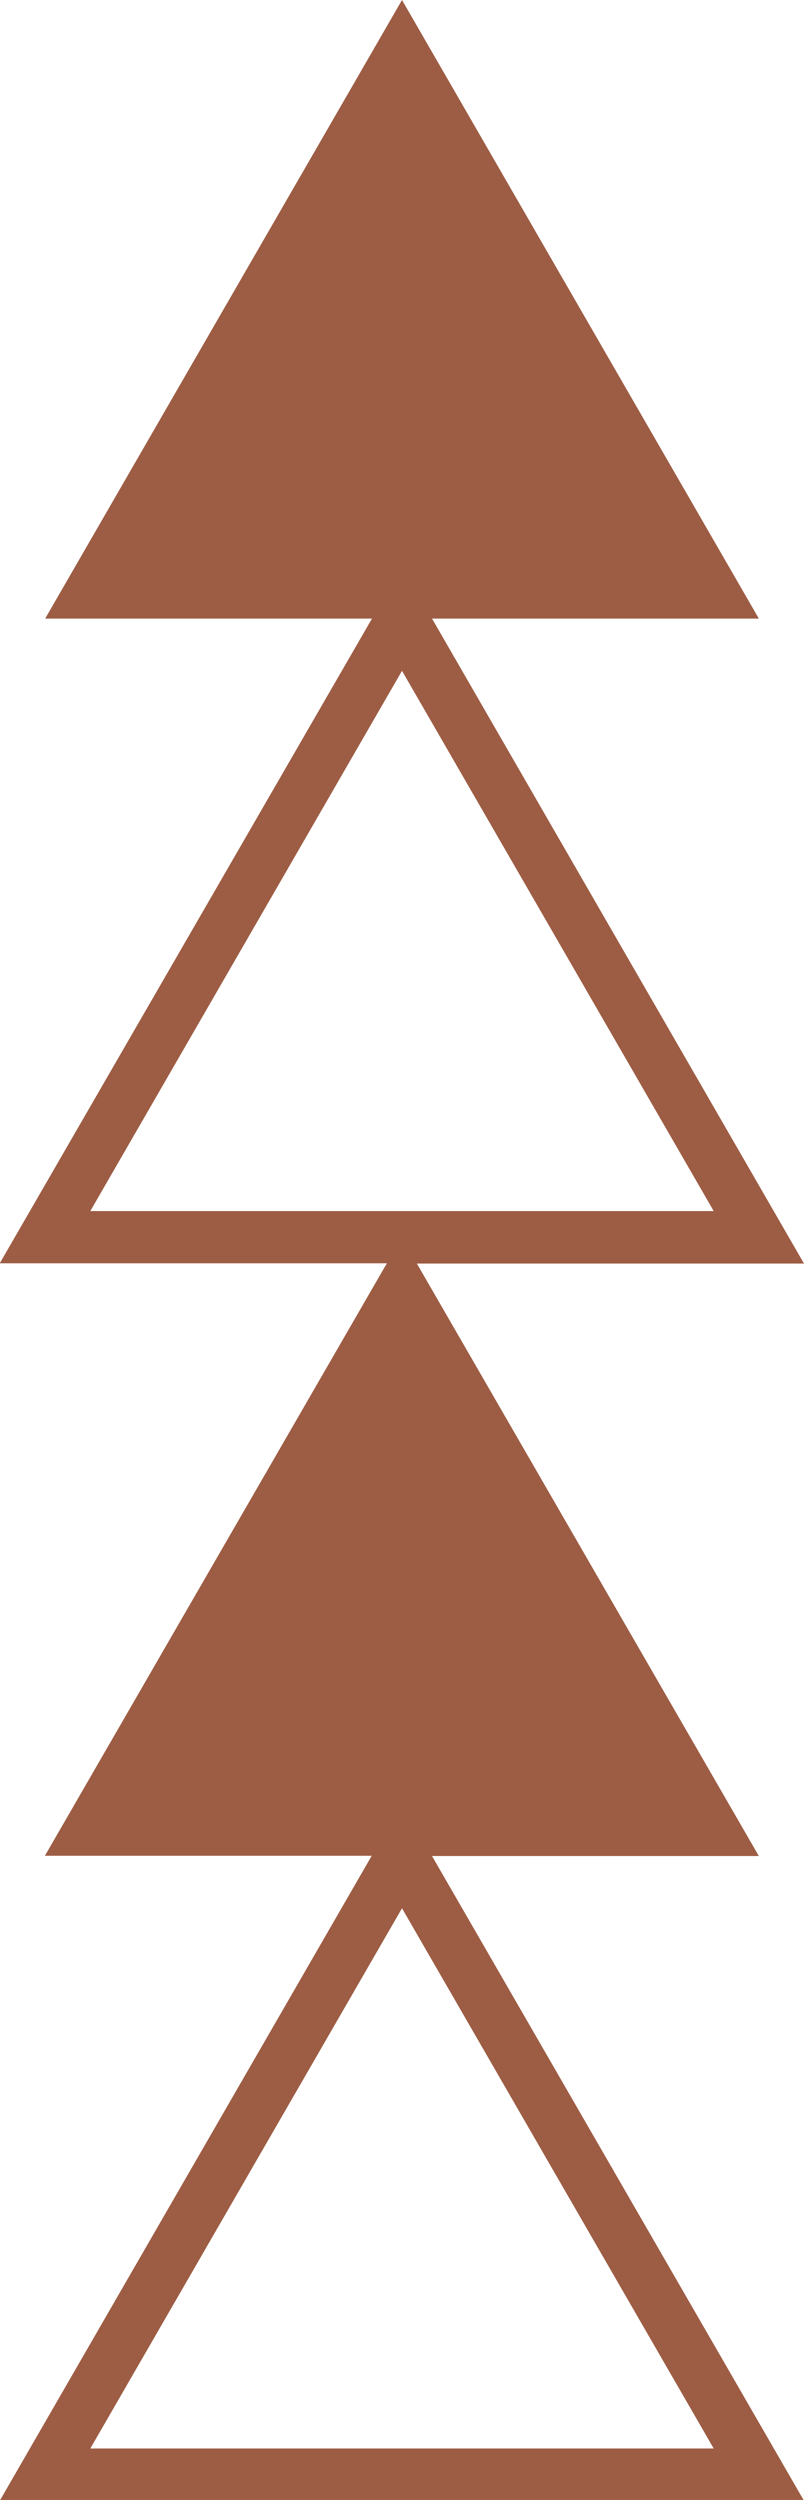
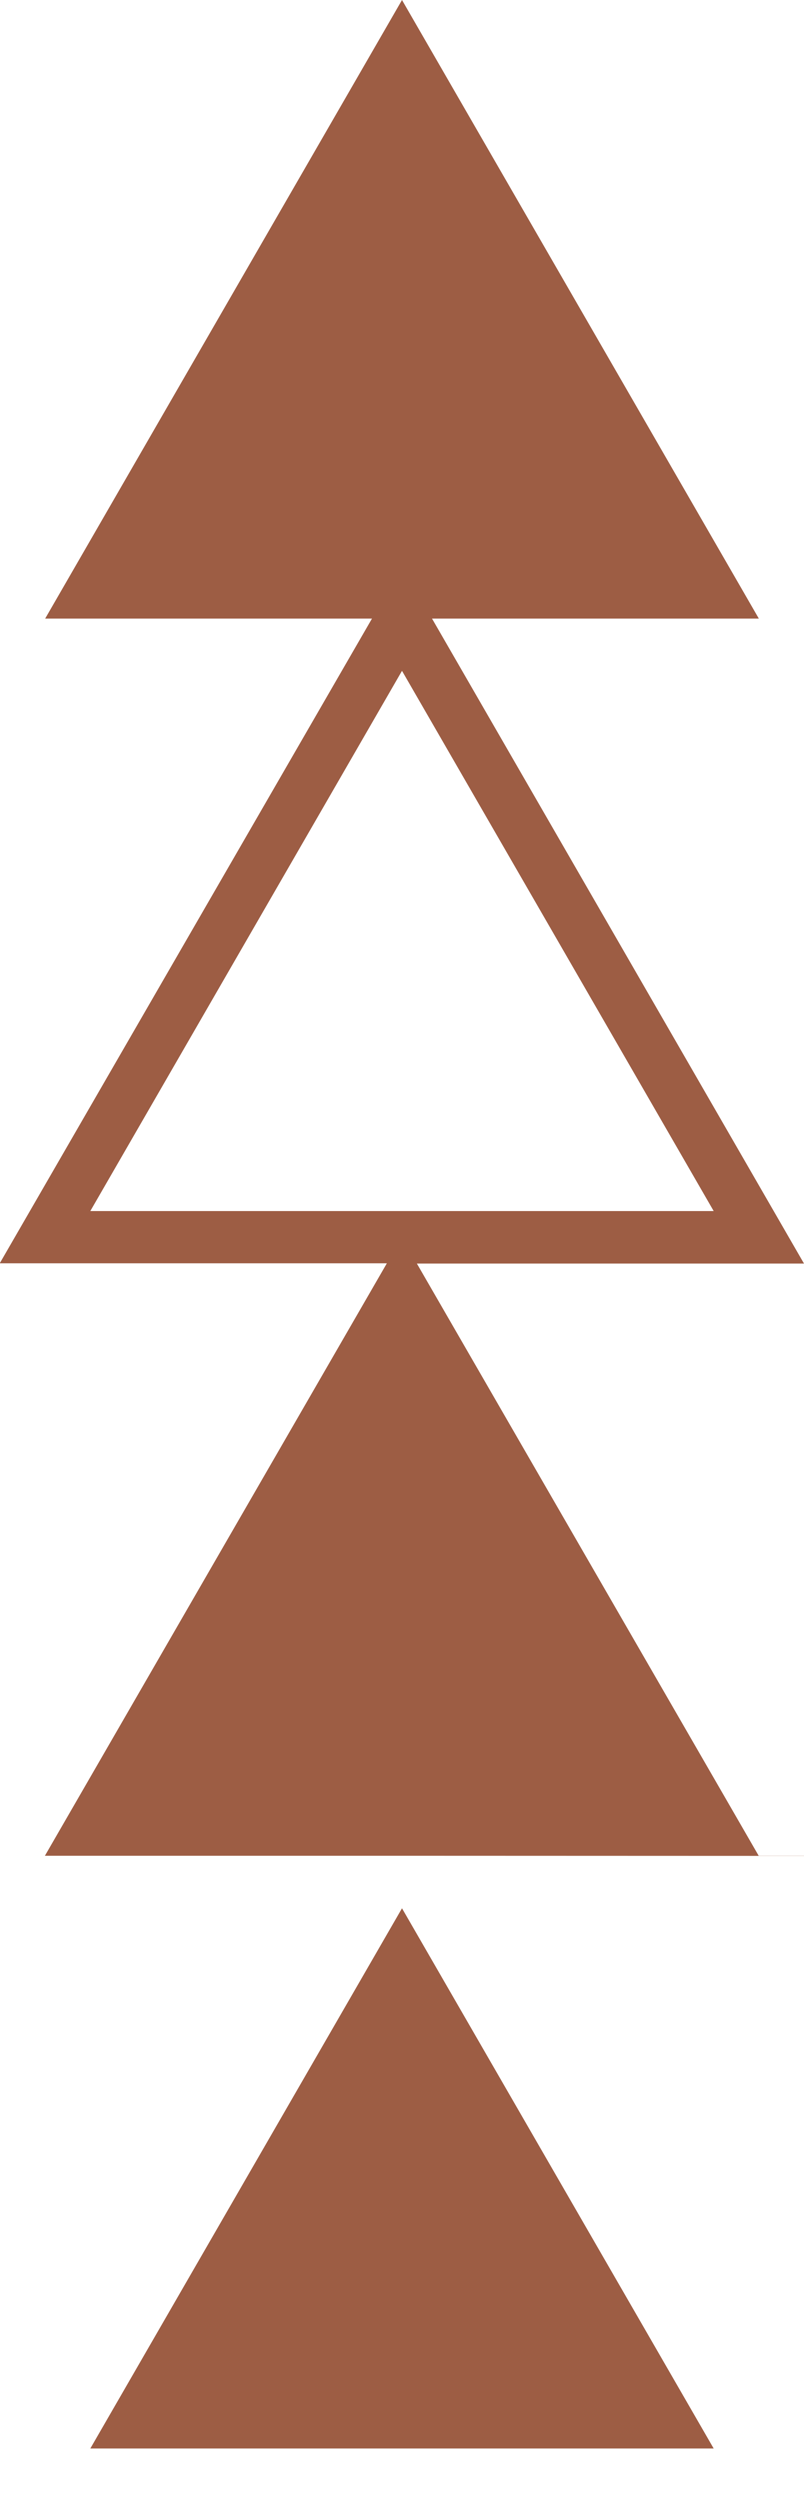
<svg xmlns="http://www.w3.org/2000/svg" fill="#000000" height="95.7" preserveAspectRatio="xMidYMid meet" version="1" viewBox="34.6 2.2 30.8 95.7" width="30.8" zoomAndPan="magnify">
  <g id="change1_1">
-     <path d="M51.15,25.88h12.52L50,2.2L36.33,25.88h12.52L34.59,50.56h14.83l-13.1,22.68h12.52L34.59,97.93h30.81 L51.15,73.25h12.52l-13.1-22.68h14.83L51.15,25.88z M38.06,95.93L50,75.25l11.94,20.68H38.06z M50,27.88l11.94,20.68H38.06L50,27.88 z" fill="#9d5d44" />
+     <path d="M51.15,25.88h12.52L50,2.2L36.33,25.88h12.52L34.59,50.56h14.83l-13.1,22.68h12.52h30.81 L51.15,73.25h12.52l-13.1-22.68h14.83L51.15,25.88z M38.06,95.93L50,75.25l11.94,20.68H38.06z M50,27.88l11.94,20.68H38.06L50,27.88 z" fill="#9d5d44" />
  </g>
</svg>